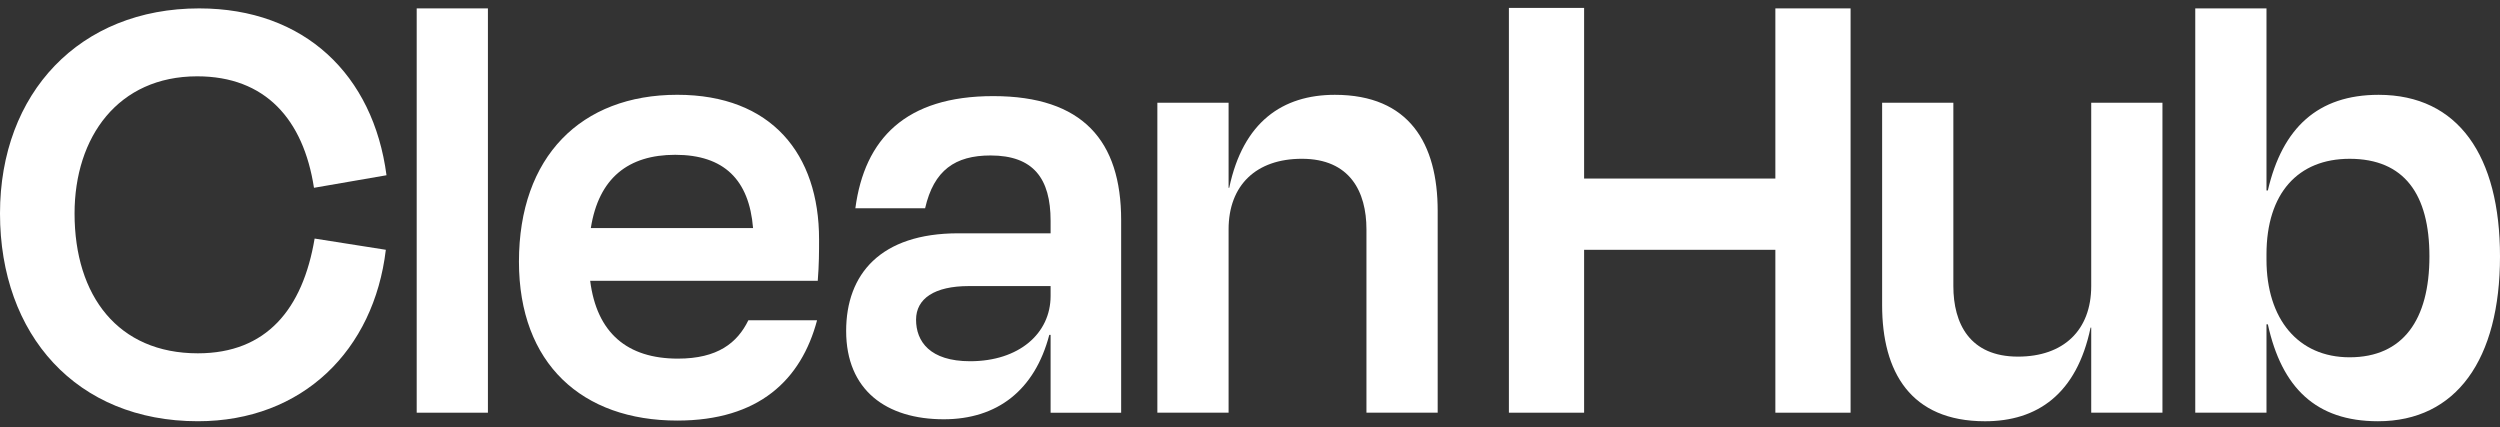
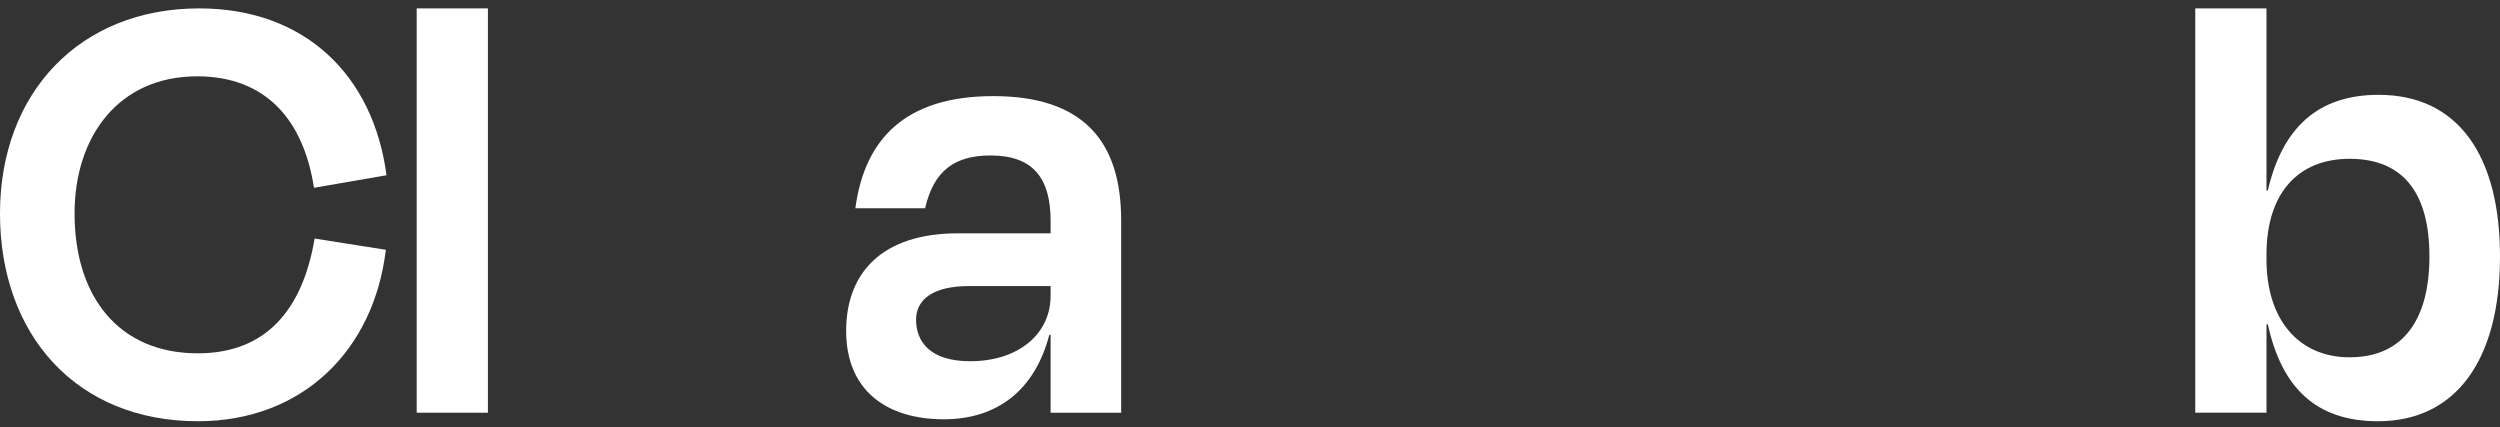
<svg xmlns="http://www.w3.org/2000/svg" width="193" height="33" viewBox="0 0 193 33" fill="none">
  <rect x="0" y="0" width="193" height="33" fill="#333333" stroke="none" />
-   <path d="M15.224 5.892C20.471 5.892 23.422 9.201 24.239 14.498L29.838 13.529C28.819 5.79 23.523 0.648 15.376 0.648C6.159 0.648 0 7.165 0 16.482C0 25.852 5.906 32.519 15.274 32.519C23.371 32.519 28.87 27.023 29.786 19.283L24.289 18.417C23.371 23.867 20.572 27.276 15.274 27.276C9.116 27.276 5.756 22.847 5.756 16.482C5.756 10.578 9.116 5.892 15.224 5.892L15.224 5.892Z" fill="white" />
+   <path d="M15.224 5.892C20.471 5.892 23.422 9.201 24.239 14.498L29.838 13.529C28.819 5.79 23.523 0.648 15.376 0.648C6.159 0.648 0 7.165 0 16.482C0 25.852 5.906 32.519 15.274 32.519C23.371 32.519 28.87 27.023 29.786 19.283L24.289 18.417C23.371 23.867 20.572 27.276 15.274 27.276C9.116 27.276 5.756 22.847 5.756 16.482C5.756 10.578 9.116 5.892 15.224 5.892Z" fill="white" />
  <rect x="32.169" y="0.648" width="5.498" height="31.212" fill="white" />
-   <path fill-rule="evenodd" clip-rule="evenodd" d="M52.336 27.686C48.417 27.686 46.071 25.699 45.561 21.676H63.131C63.232 20.403 63.232 19.435 63.232 18.469C63.232 11.899 59.565 7.318 52.285 7.318C44.85 7.318 40.063 12.102 40.063 20.2C40.063 28.091 44.951 32.468 52.285 32.468C58.596 32.468 61.855 29.314 63.076 24.732L63.052 24.726H57.773C56.922 26.469 55.403 27.686 52.336 27.686ZM52.13 11.951C55.898 11.951 57.834 13.886 58.136 17.605H45.612C46.222 13.733 48.517 11.951 52.13 11.951H52.13Z" fill="white" />
  <path fill-rule="evenodd" clip-rule="evenodd" d="M76.677 7.42C69.902 7.42 66.745 10.729 66.034 16.076H71.419C72.09 13.146 73.732 12.002 76.471 12.002C79.779 12.002 81.106 13.783 81.106 17.042V18.011H73.979C67.97 18.011 65.323 21.169 65.323 25.547C65.323 30.13 68.429 32.368 72.859 32.368C76.98 32.368 79.885 30.13 81.005 25.853H81.106V31.861H86.553V16.991C86.553 10.882 83.599 7.42 76.677 7.42L76.677 7.42ZM81.106 22.848C81.106 25.751 78.659 27.887 74.892 27.887C71.789 27.887 70.72 26.361 70.72 24.681C70.72 23.053 72.142 22.085 74.791 22.085H81.106V22.848Z" fill="white" />
-   <path d="M103.049 7.32C99.023 7.32 95.966 9.405 94.896 14.498H94.847V7.929H89.348V31.86H94.847V17.706C94.847 14.293 96.985 12.258 100.501 12.258C104.219 12.258 105.49 14.803 105.49 17.706V31.86H110.989V16.281C110.989 11.088 108.799 7.32 103.049 7.32Z" fill="white" />
  <path fill-rule="evenodd" clip-rule="evenodd" d="M183.628 7.32C178.947 7.32 176.198 9.864 175.078 14.702H174.973V0.648H169.474V31.86H174.973V25.039H175.078C176.148 29.927 178.79 32.52 183.578 32.52C189.636 32.52 193 27.735 193 19.794C193 12.053 189.792 7.32 183.628 7.32L183.628 7.32ZM181.389 27.583C177.418 27.583 174.973 24.63 174.973 20.047V19.64C174.973 14.906 177.418 12.259 181.389 12.259C185.616 12.259 187.552 15.007 187.552 19.794C187.552 24.682 185.515 27.583 181.389 27.583Z" fill="white" />
-   <path d="M161.442 22.085C161.442 25.497 159.303 27.531 155.788 27.531C152.071 27.531 150.799 24.988 150.799 22.085V7.93H145.3V23.56C145.3 28.703 147.489 32.521 153.245 32.521C157.266 32.521 160.322 30.434 161.392 25.292H161.442V31.859H166.941V7.93H161.442L161.442 22.085Z" fill="white" />
-   <path d="M137.058 13.784H122.293V0.611H116.487V31.86H122.293V19.285H137.058V31.86H142.865V0.648H137.058V13.784Z" fill="white" />
</svg>